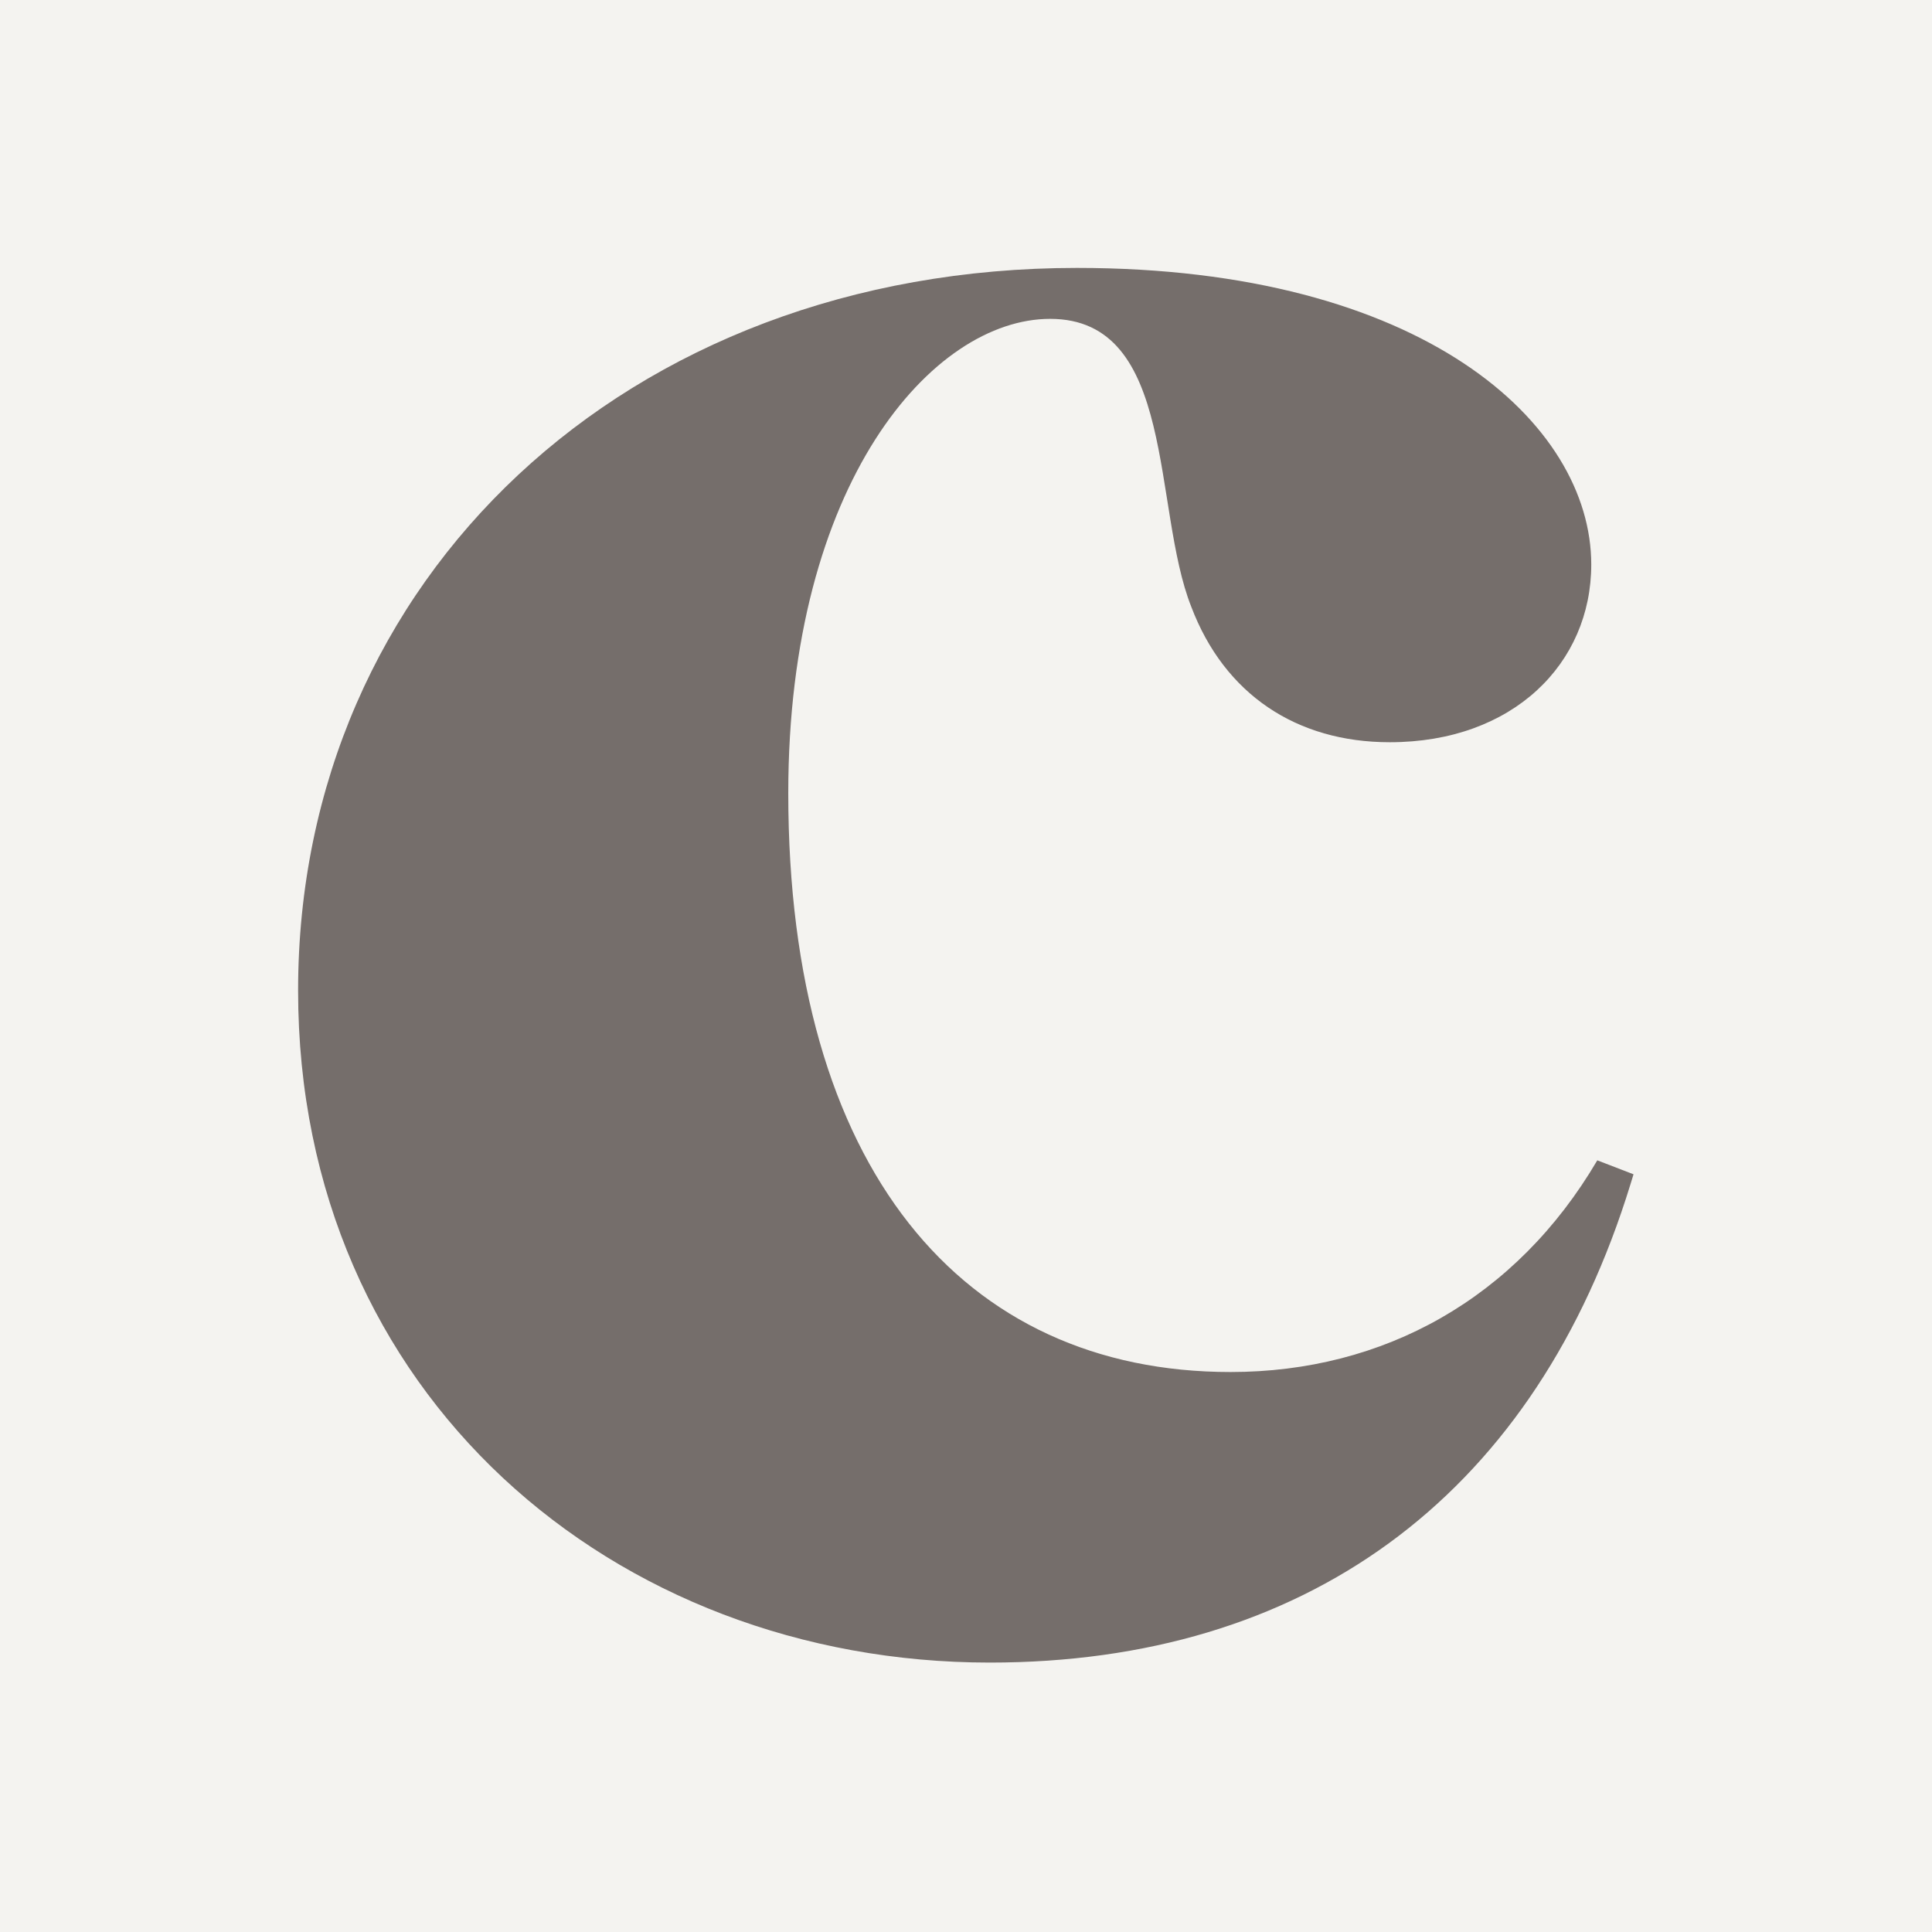
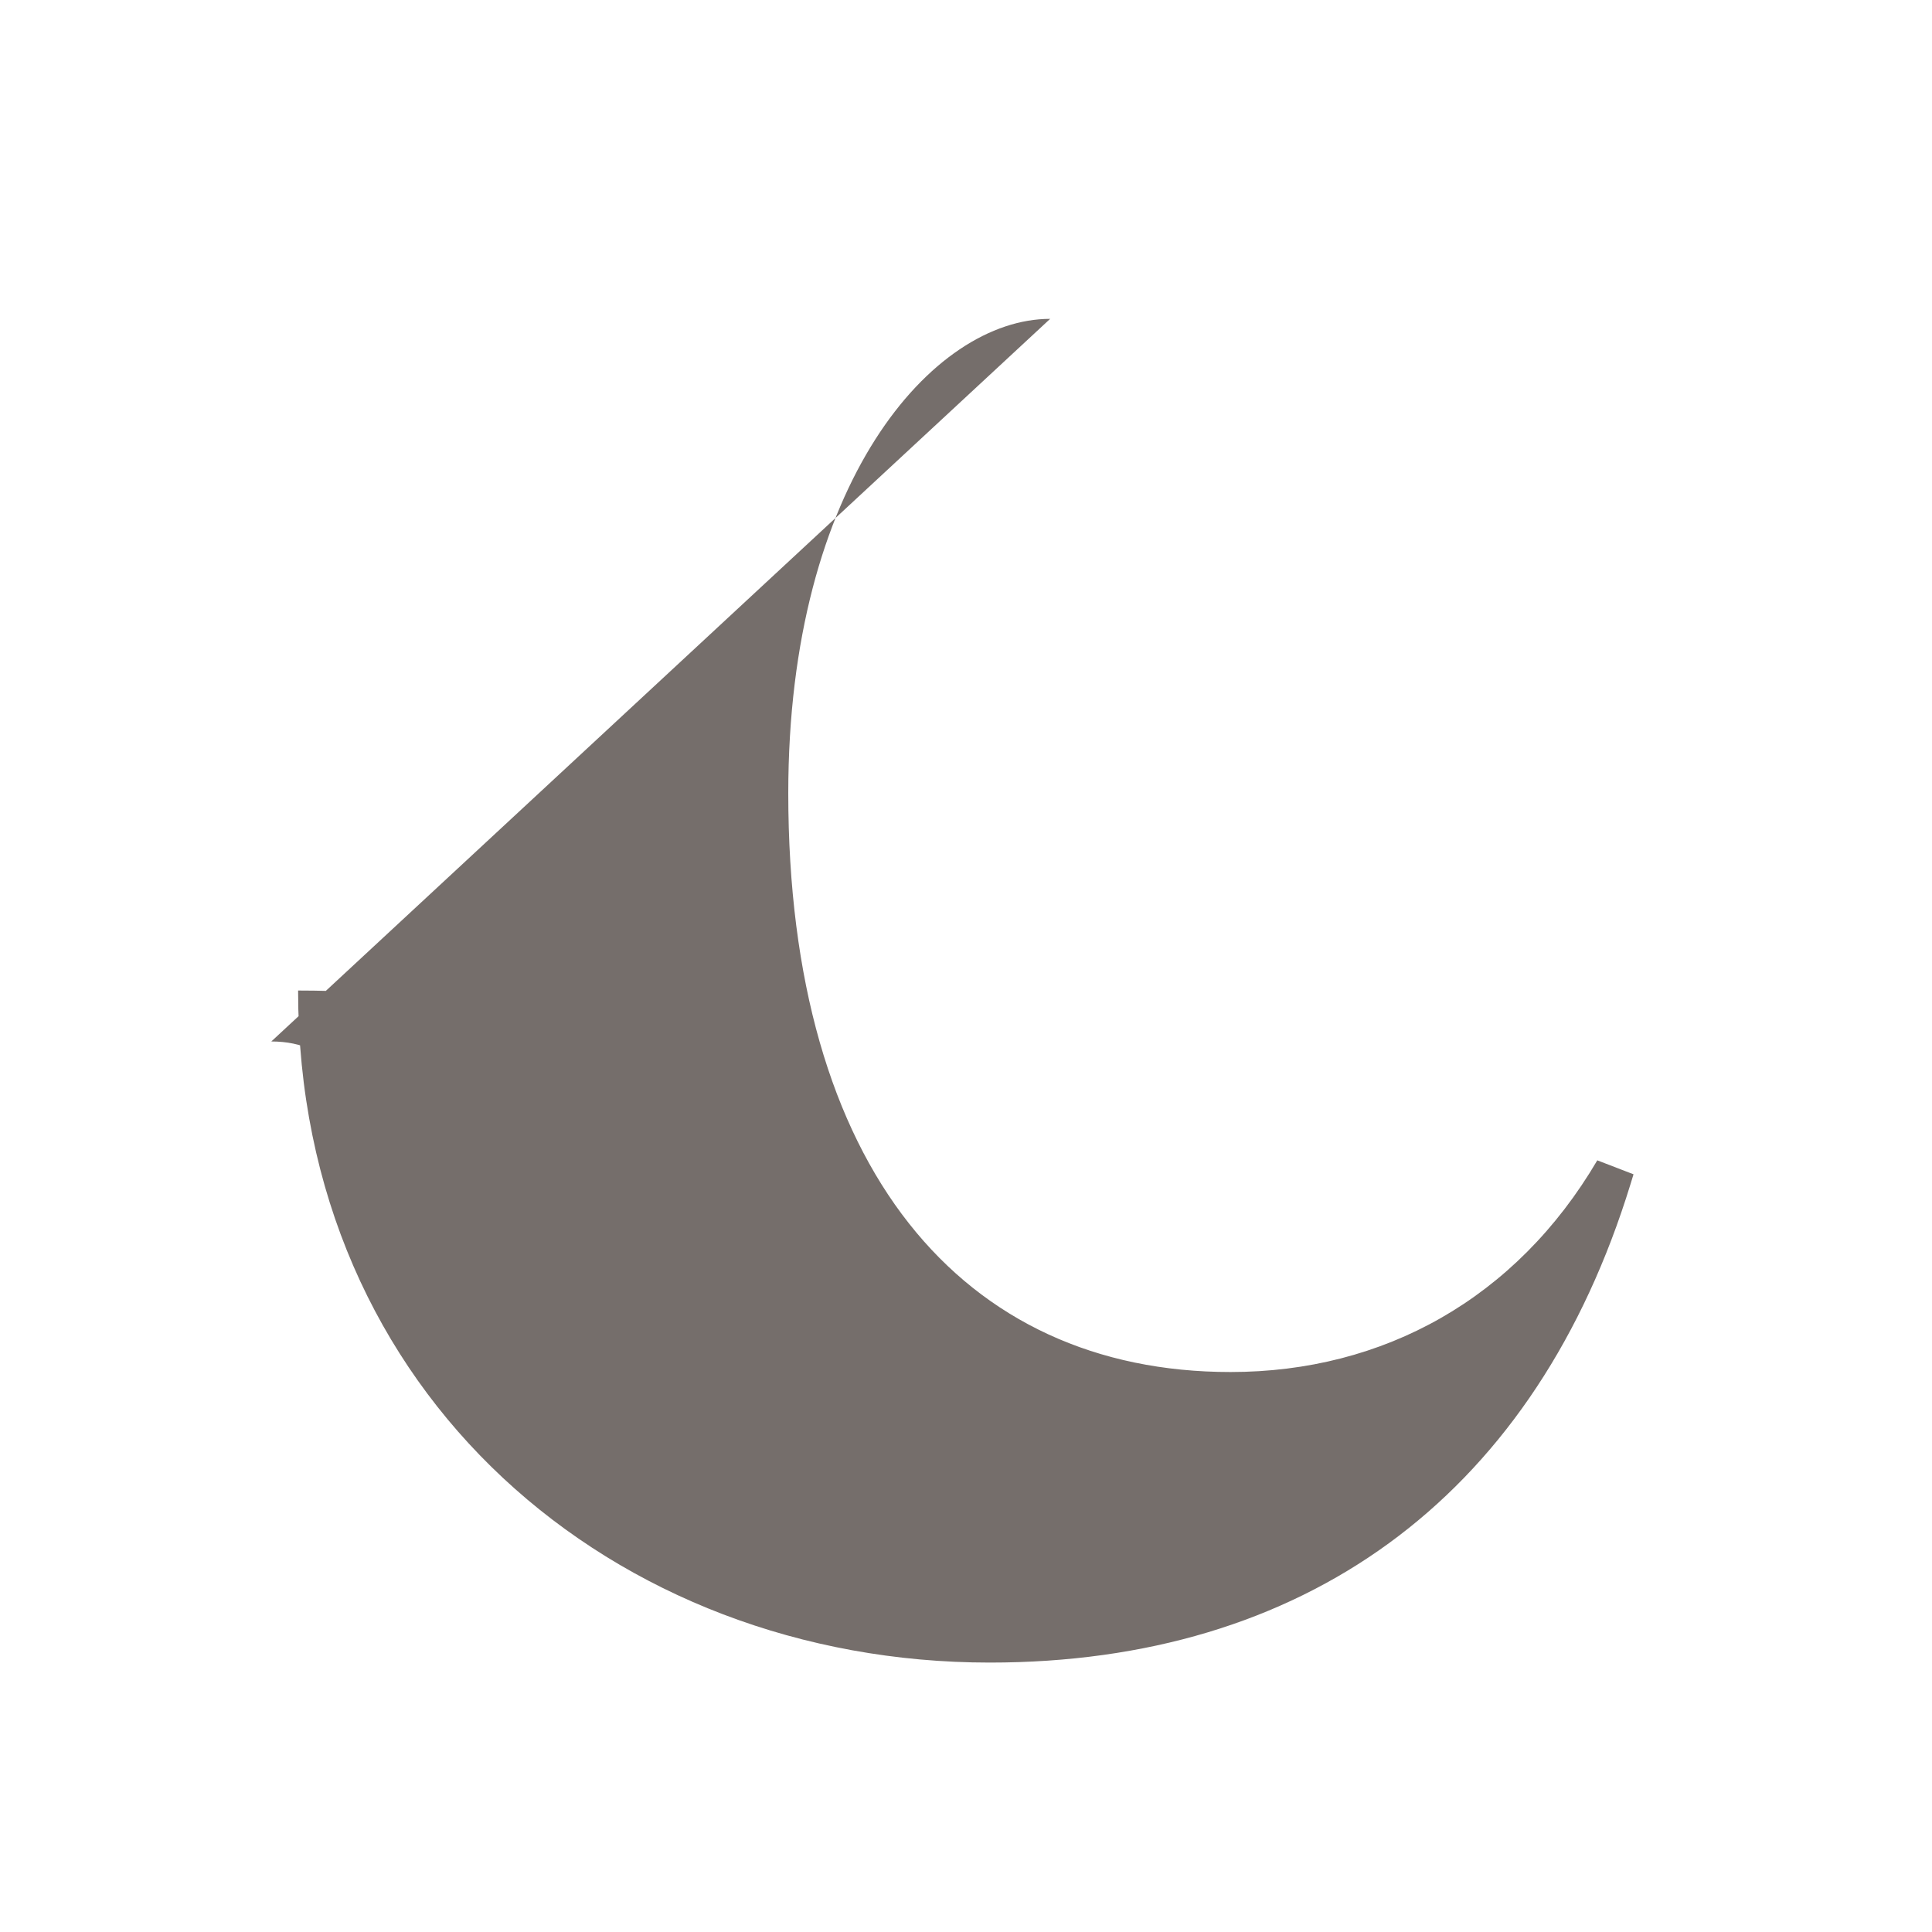
<svg xmlns="http://www.w3.org/2000/svg" viewBox="0 0 512 512">
-   <path fill="#F4F3F0" d="M0 0h512v512H0z" />
-   <path fill="#756E6B" d="M278.3 84.5c-31.1 0-69.4 43.4-69.4 125.7 0 99.5 46.2 153.4 117.2 153.4 40.6 0 75.7-19.5 97.2-56.1l9.6 3.7s-1.3 4.3-2 6.4c-25.9 79.7-85.5 123-168.6 123-99.6 0-183.3-71.1-183.3-178.1C79 153.3 165.9 71 285.4 71c91.6 0 136.3 41.2 136.3 78.6 0 26.2-20.7 47.1-53.4 47.1-24.7 0-43.8-12.7-52.6-35.9-10.4-26.2-3.9-76.3-37.4-76.3" />
+   <path fill="#756E6B" d="M278.3 84.5c-31.1 0-69.4 43.4-69.4 125.7 0 99.5 46.2 153.4 117.2 153.4 40.6 0 75.7-19.5 97.2-56.1l9.6 3.7s-1.3 4.3-2 6.4c-25.9 79.7-85.5 123-168.6 123-99.6 0-183.3-71.1-183.3-178.1c91.6 0 136.3 41.2 136.3 78.6 0 26.2-20.7 47.1-53.4 47.1-24.7 0-43.8-12.7-52.6-35.9-10.4-26.2-3.9-76.3-37.4-76.3" />
</svg>